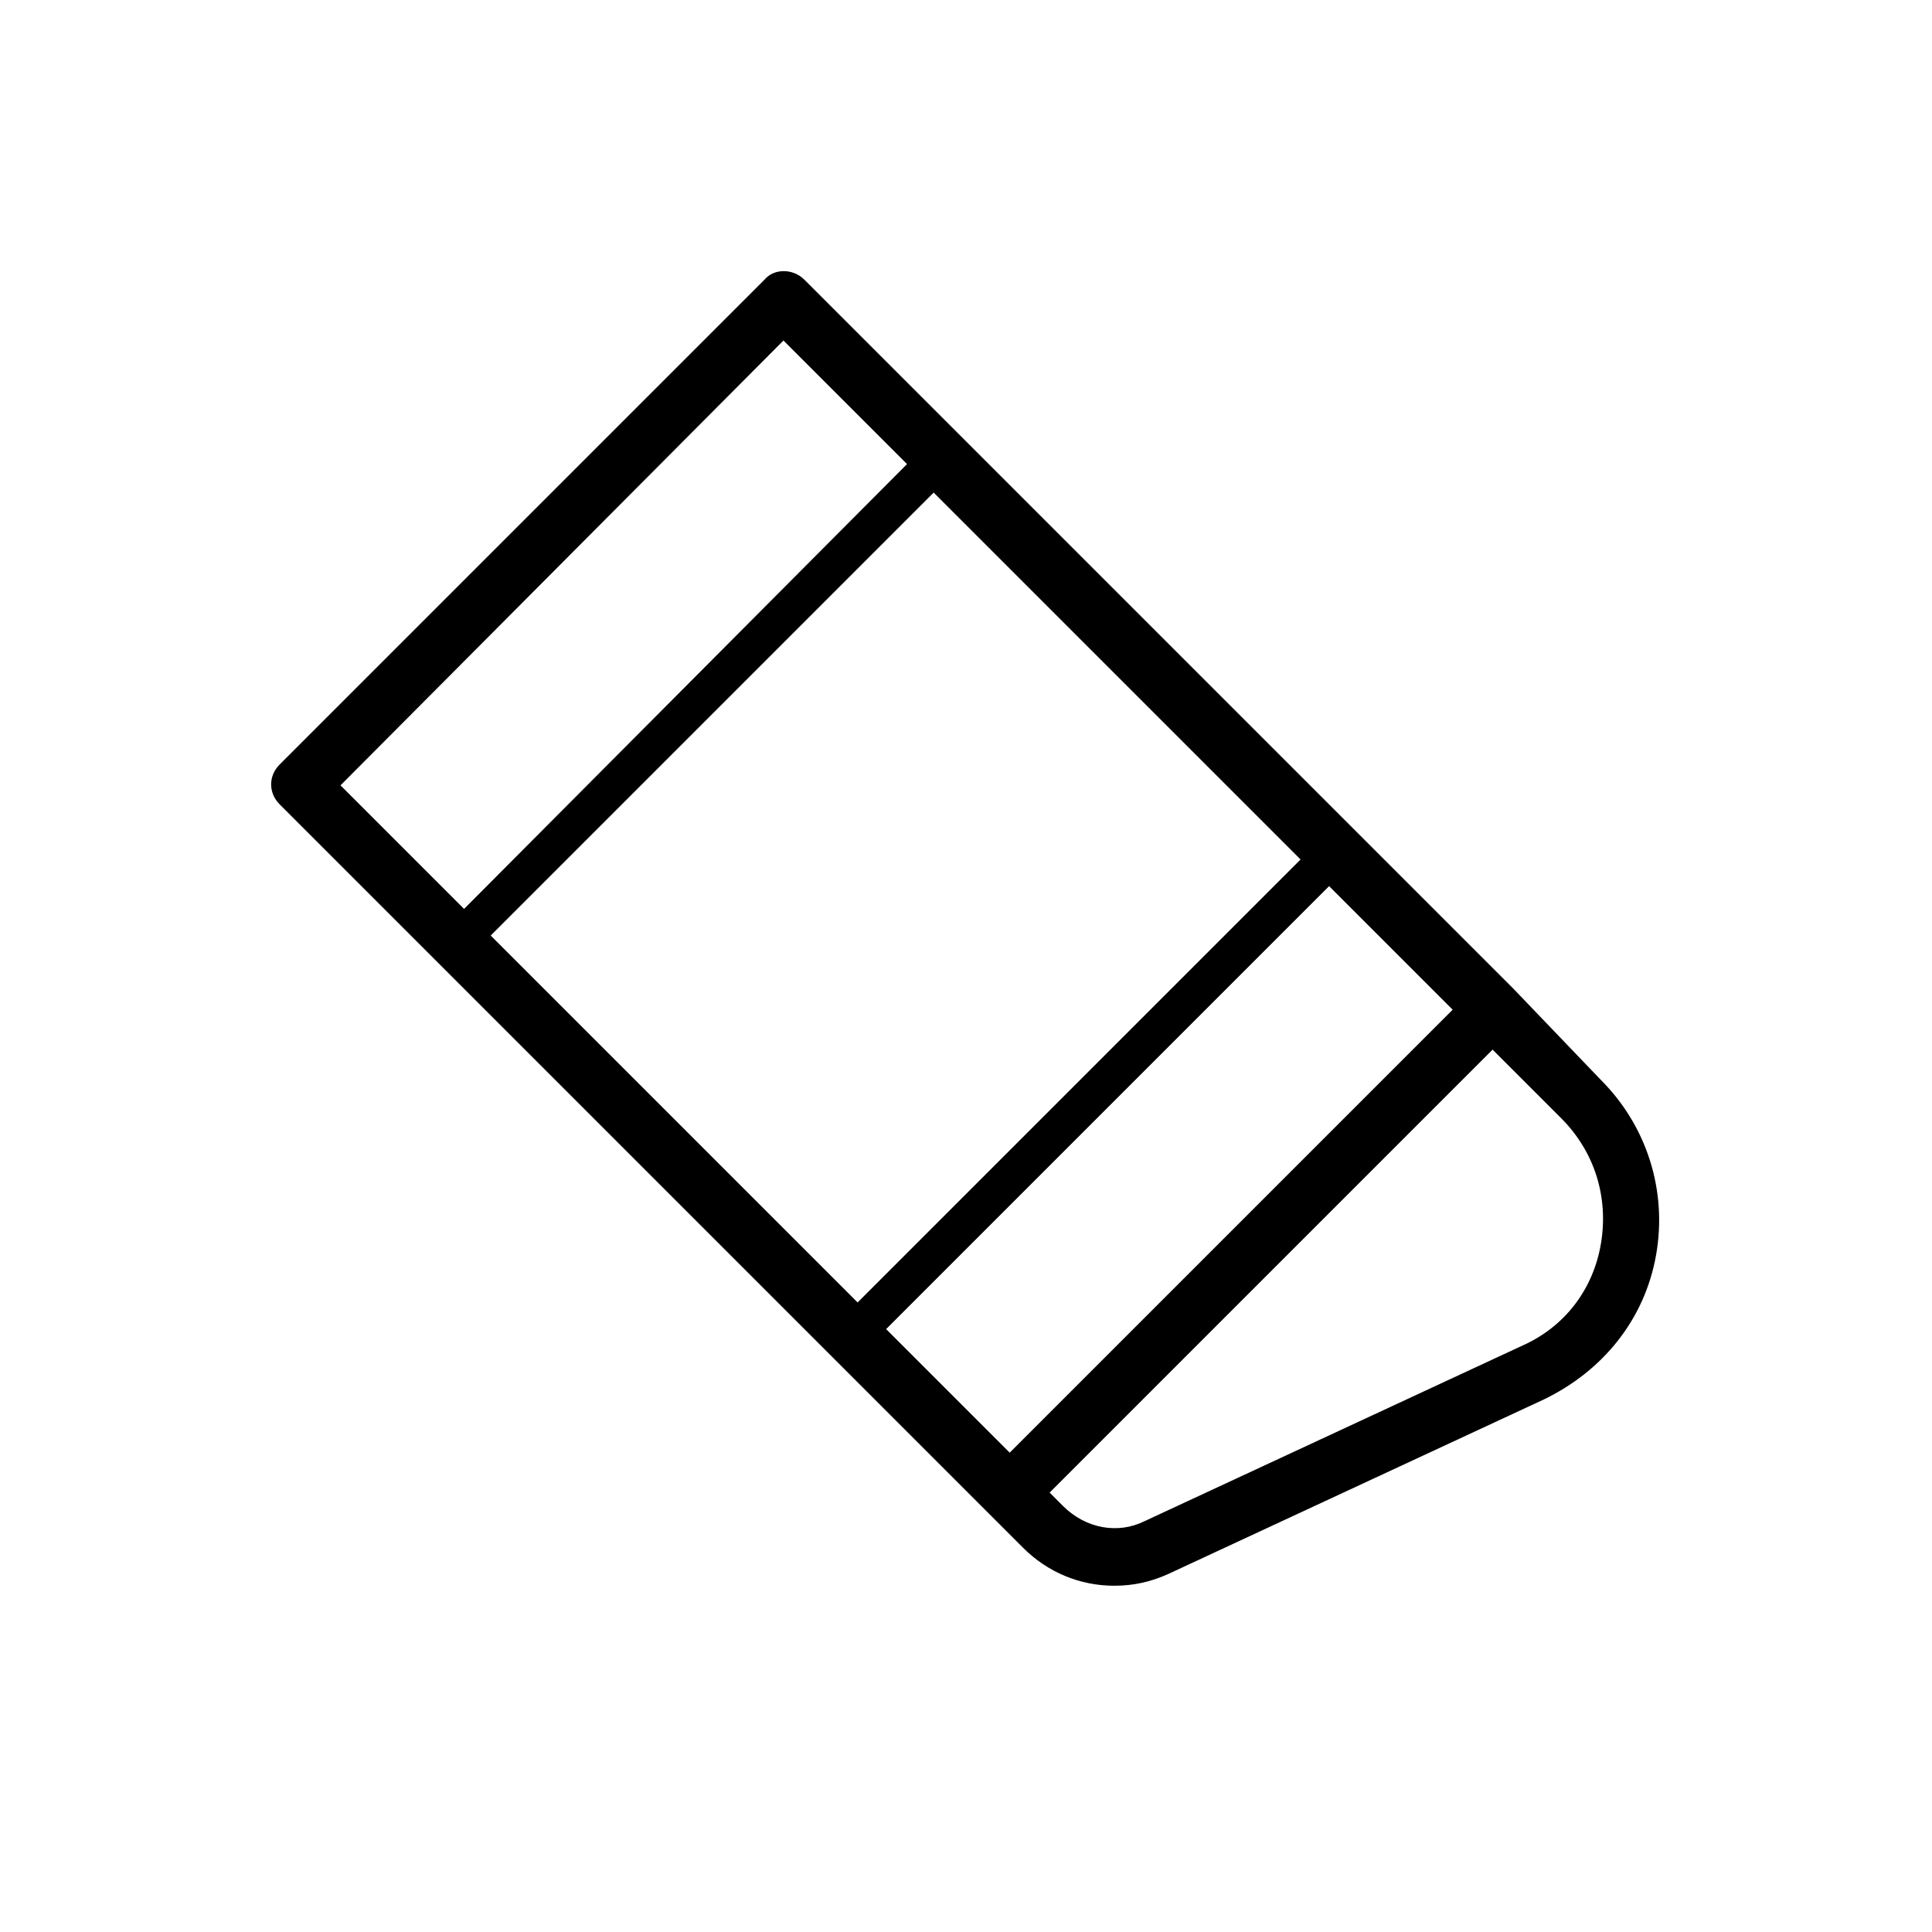
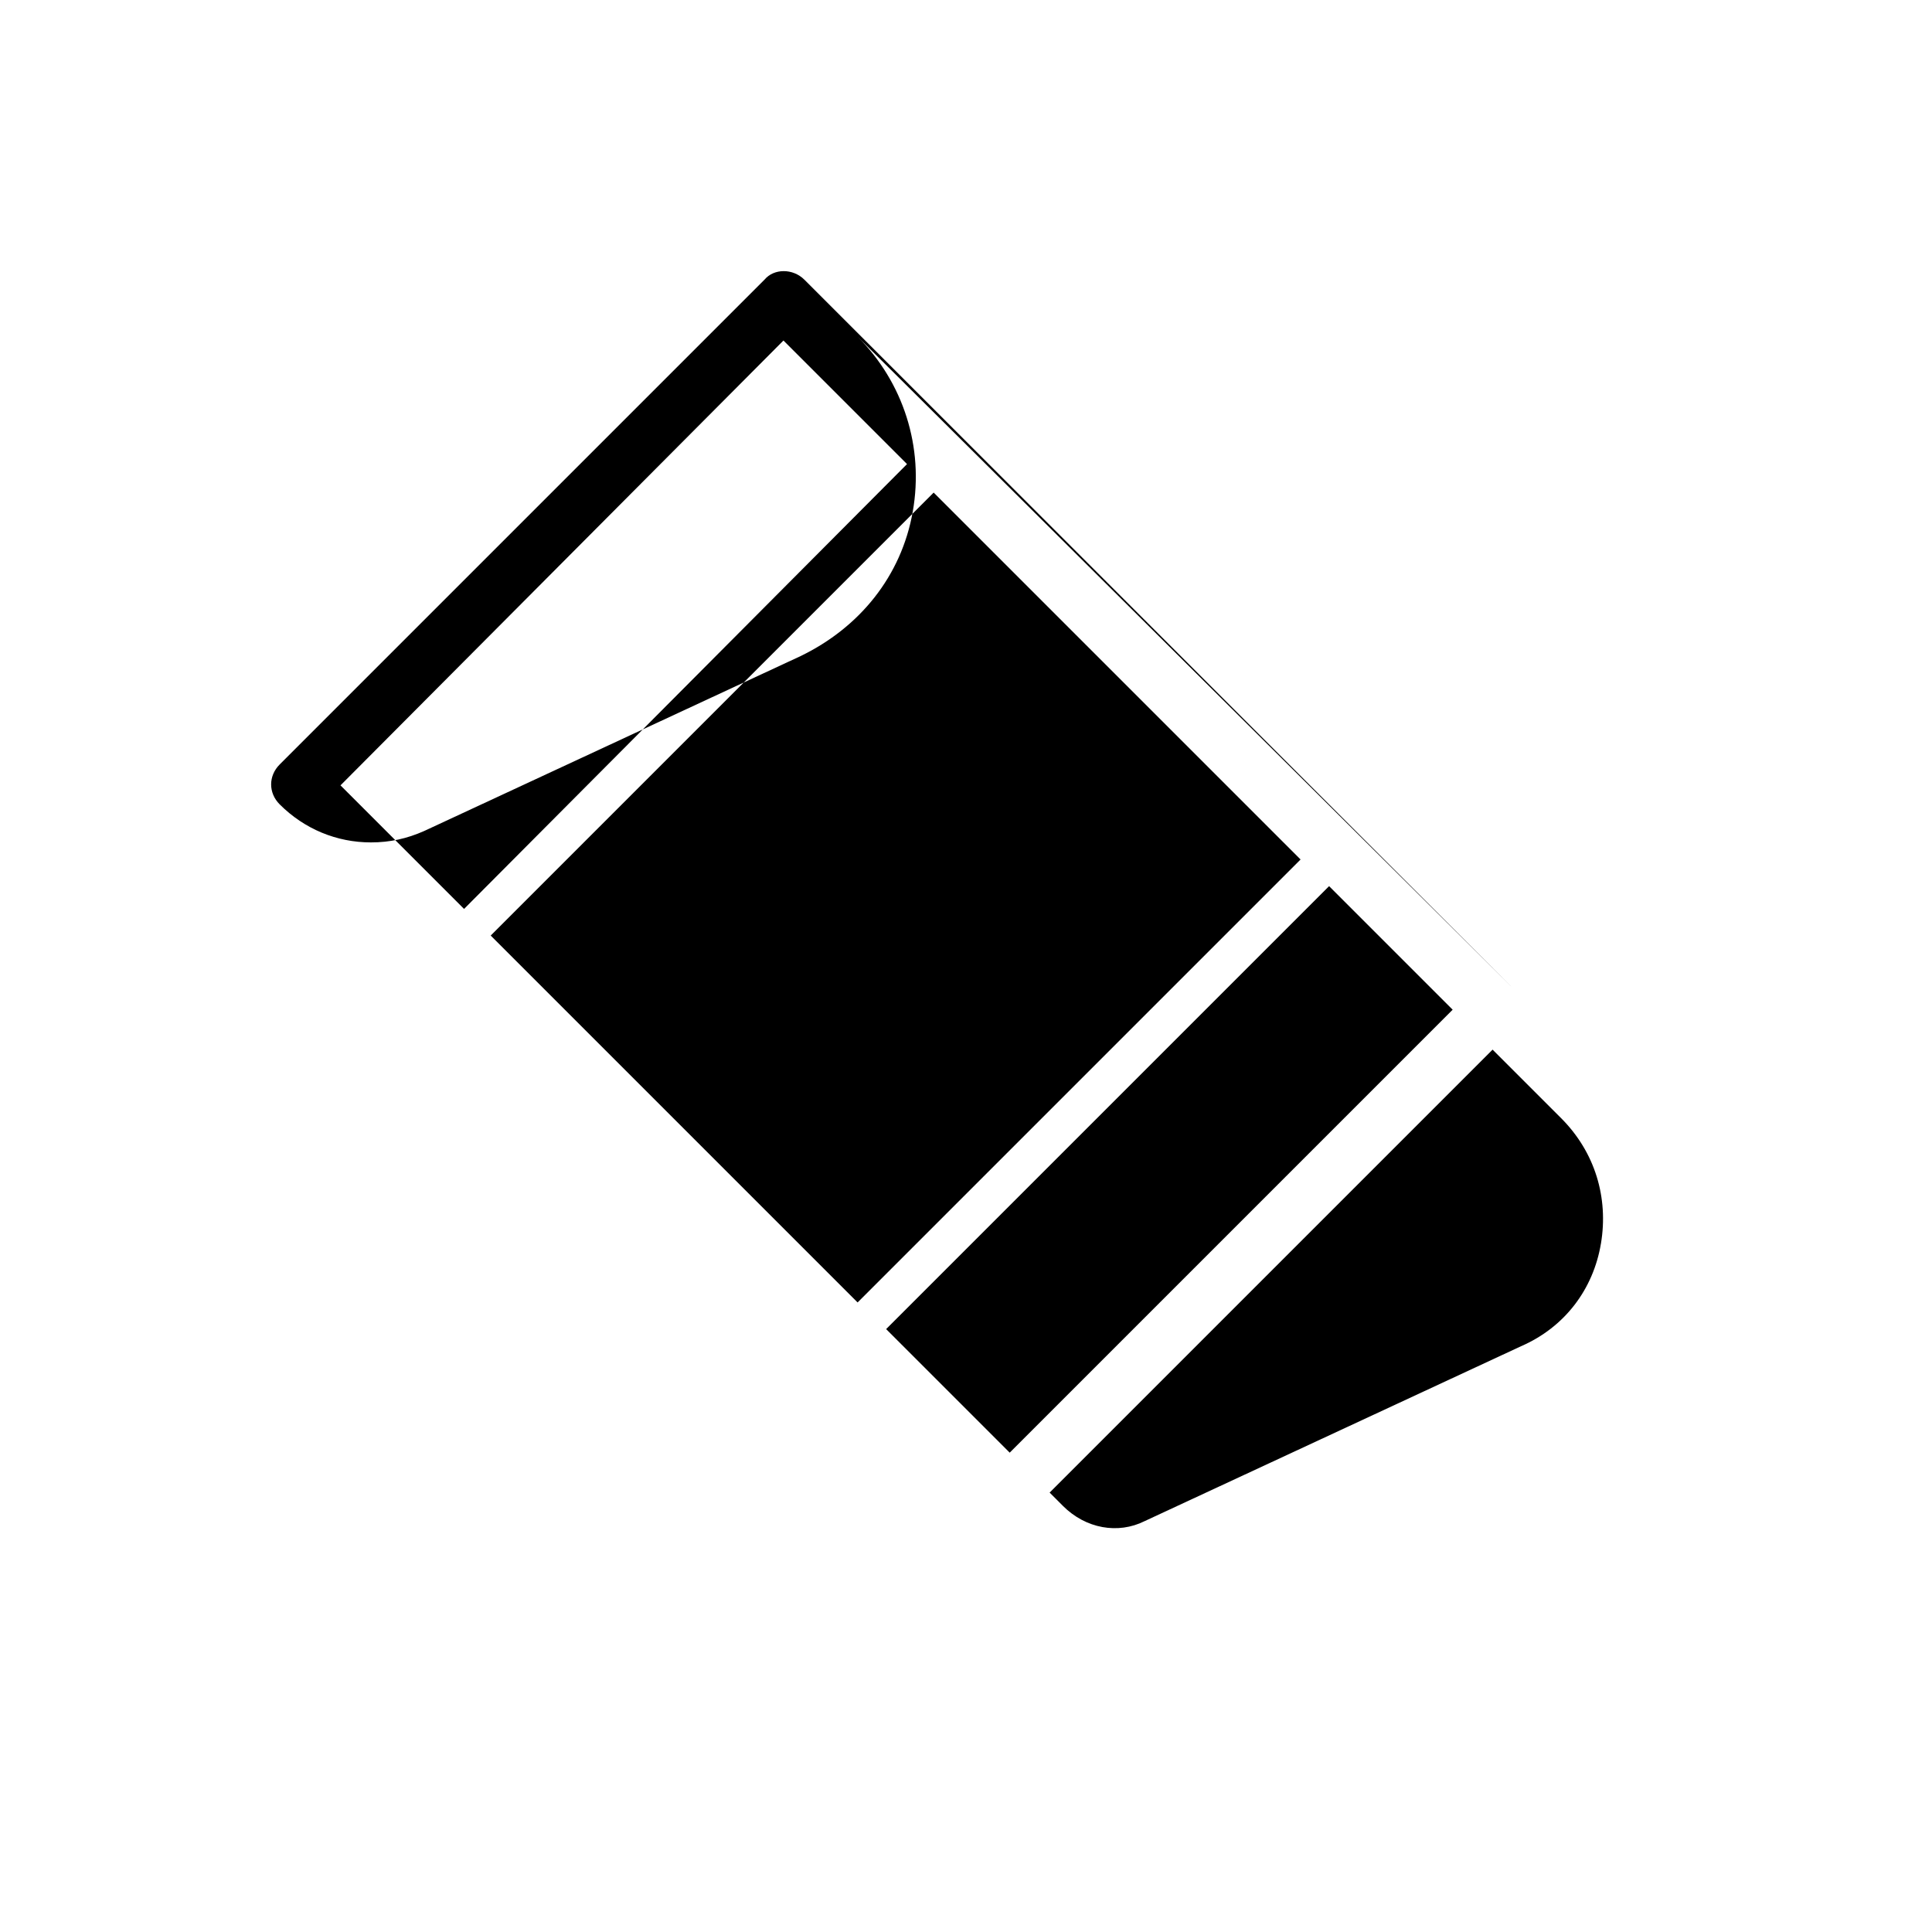
<svg xmlns="http://www.w3.org/2000/svg" fill="#000000" width="800px" height="800px" version="1.1" viewBox="144 144 512 512">
-   <path d="m545.09 406.04-187.92-187.92c-3.023-3.023-8.062-3.023-10.578 0l-128.47 128.47c-3.023 3.023-3.023 7.559 0 10.578l196.99 196.99c6.551 6.551 15.113 10.078 24.184 10.078 5.039 0 9.574-1.008 14.105-3.023l99.754-46.352c15.617-7.559 26.703-21.16 29.727-38.289 3.023-17.129-2.519-34.258-14.609-46.352zm-133.51 122.93-32.746-32.746 117.39-117.39 32.746 32.746zm-137.54-137.04 117.39-117.39 97.234 97.234-117.39 117.39zm77.586-157.69 32.746 32.746-117.39 117.89-32.746-32.746zm216.64 239.31c-2.016 12.09-9.57 22.168-21.16 27.207l-99.754 46.352c-7.055 3.527-15.617 2.016-21.664-4.031l-3.527-3.527 117.39-117.39 18.137 18.137c9.07 9.066 12.598 21.16 10.582 33.25z" />
+   <path d="m545.09 406.04-187.92-187.92c-3.023-3.023-8.062-3.023-10.578 0l-128.47 128.47c-3.023 3.023-3.023 7.559 0 10.578c6.551 6.551 15.113 10.078 24.184 10.078 5.039 0 9.574-1.008 14.105-3.023l99.754-46.352c15.617-7.559 26.703-21.16 29.727-38.289 3.023-17.129-2.519-34.258-14.609-46.352zm-133.51 122.93-32.746-32.746 117.39-117.39 32.746 32.746zm-137.54-137.04 117.39-117.39 97.234 97.234-117.39 117.39zm77.586-157.69 32.746 32.746-117.39 117.89-32.746-32.746zm216.64 239.31c-2.016 12.09-9.57 22.168-21.16 27.207l-99.754 46.352c-7.055 3.527-15.617 2.016-21.664-4.031l-3.527-3.527 117.39-117.39 18.137 18.137c9.07 9.066 12.598 21.16 10.582 33.25z" />
</svg>